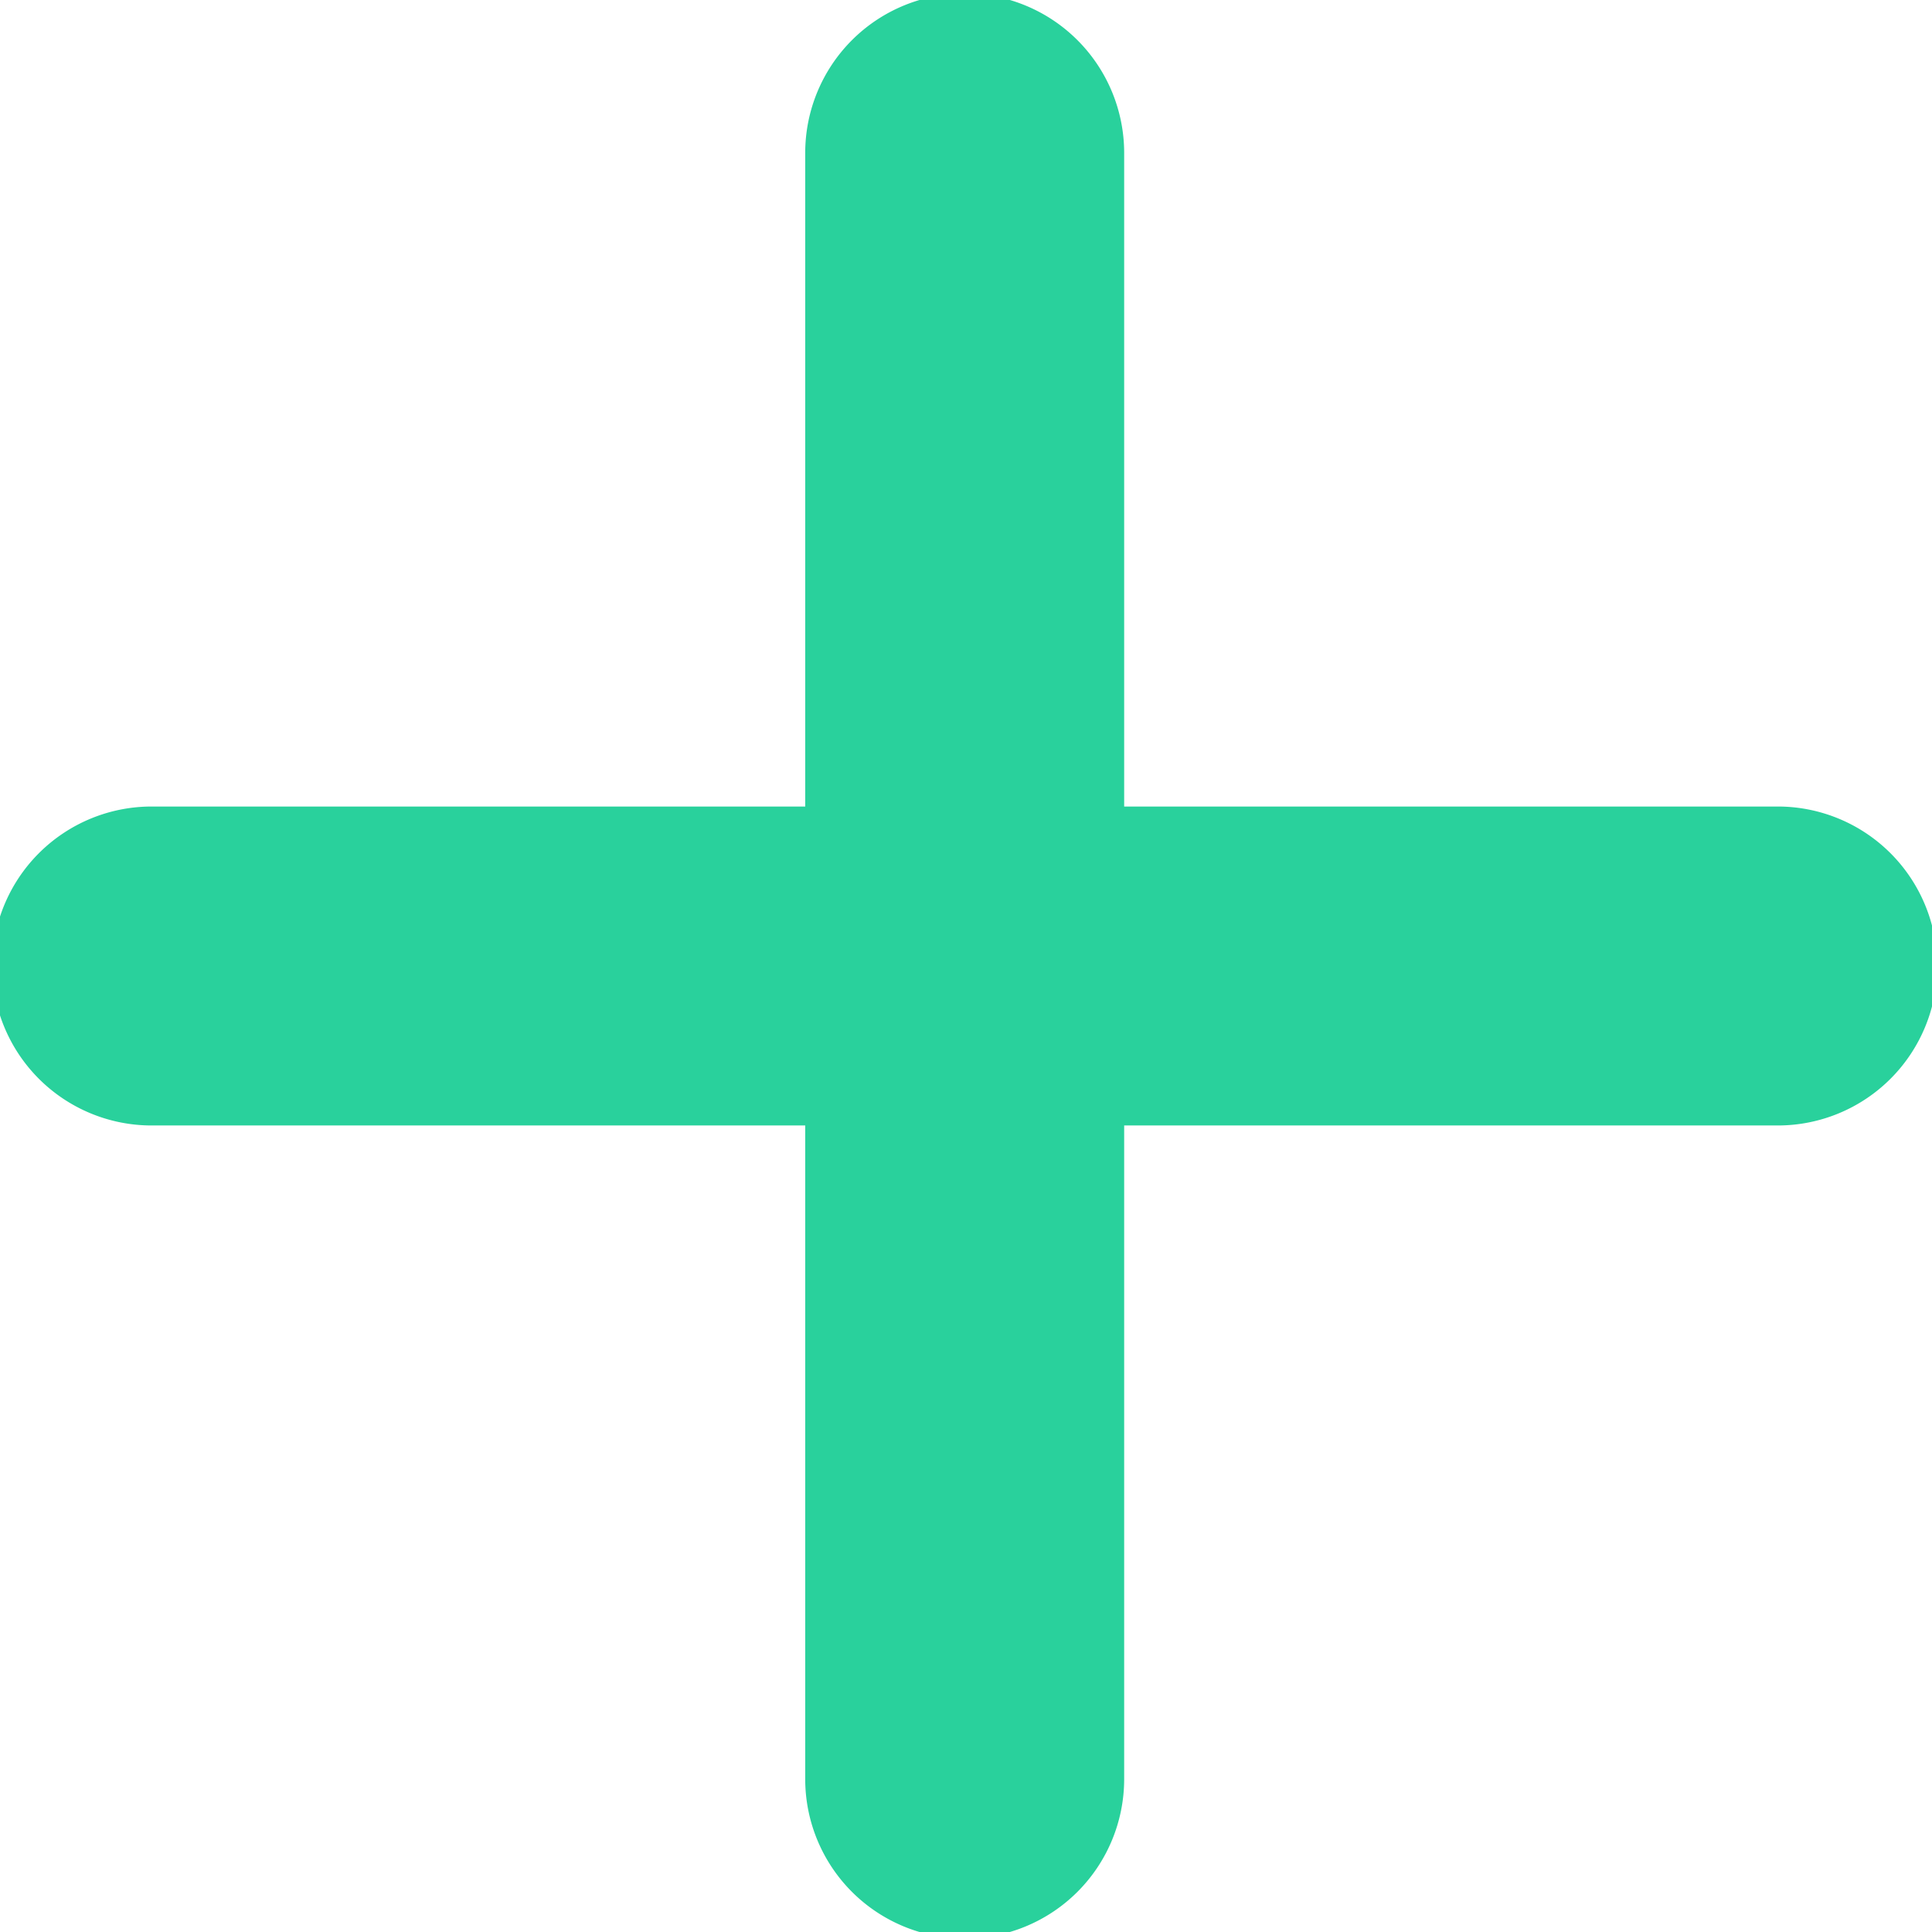
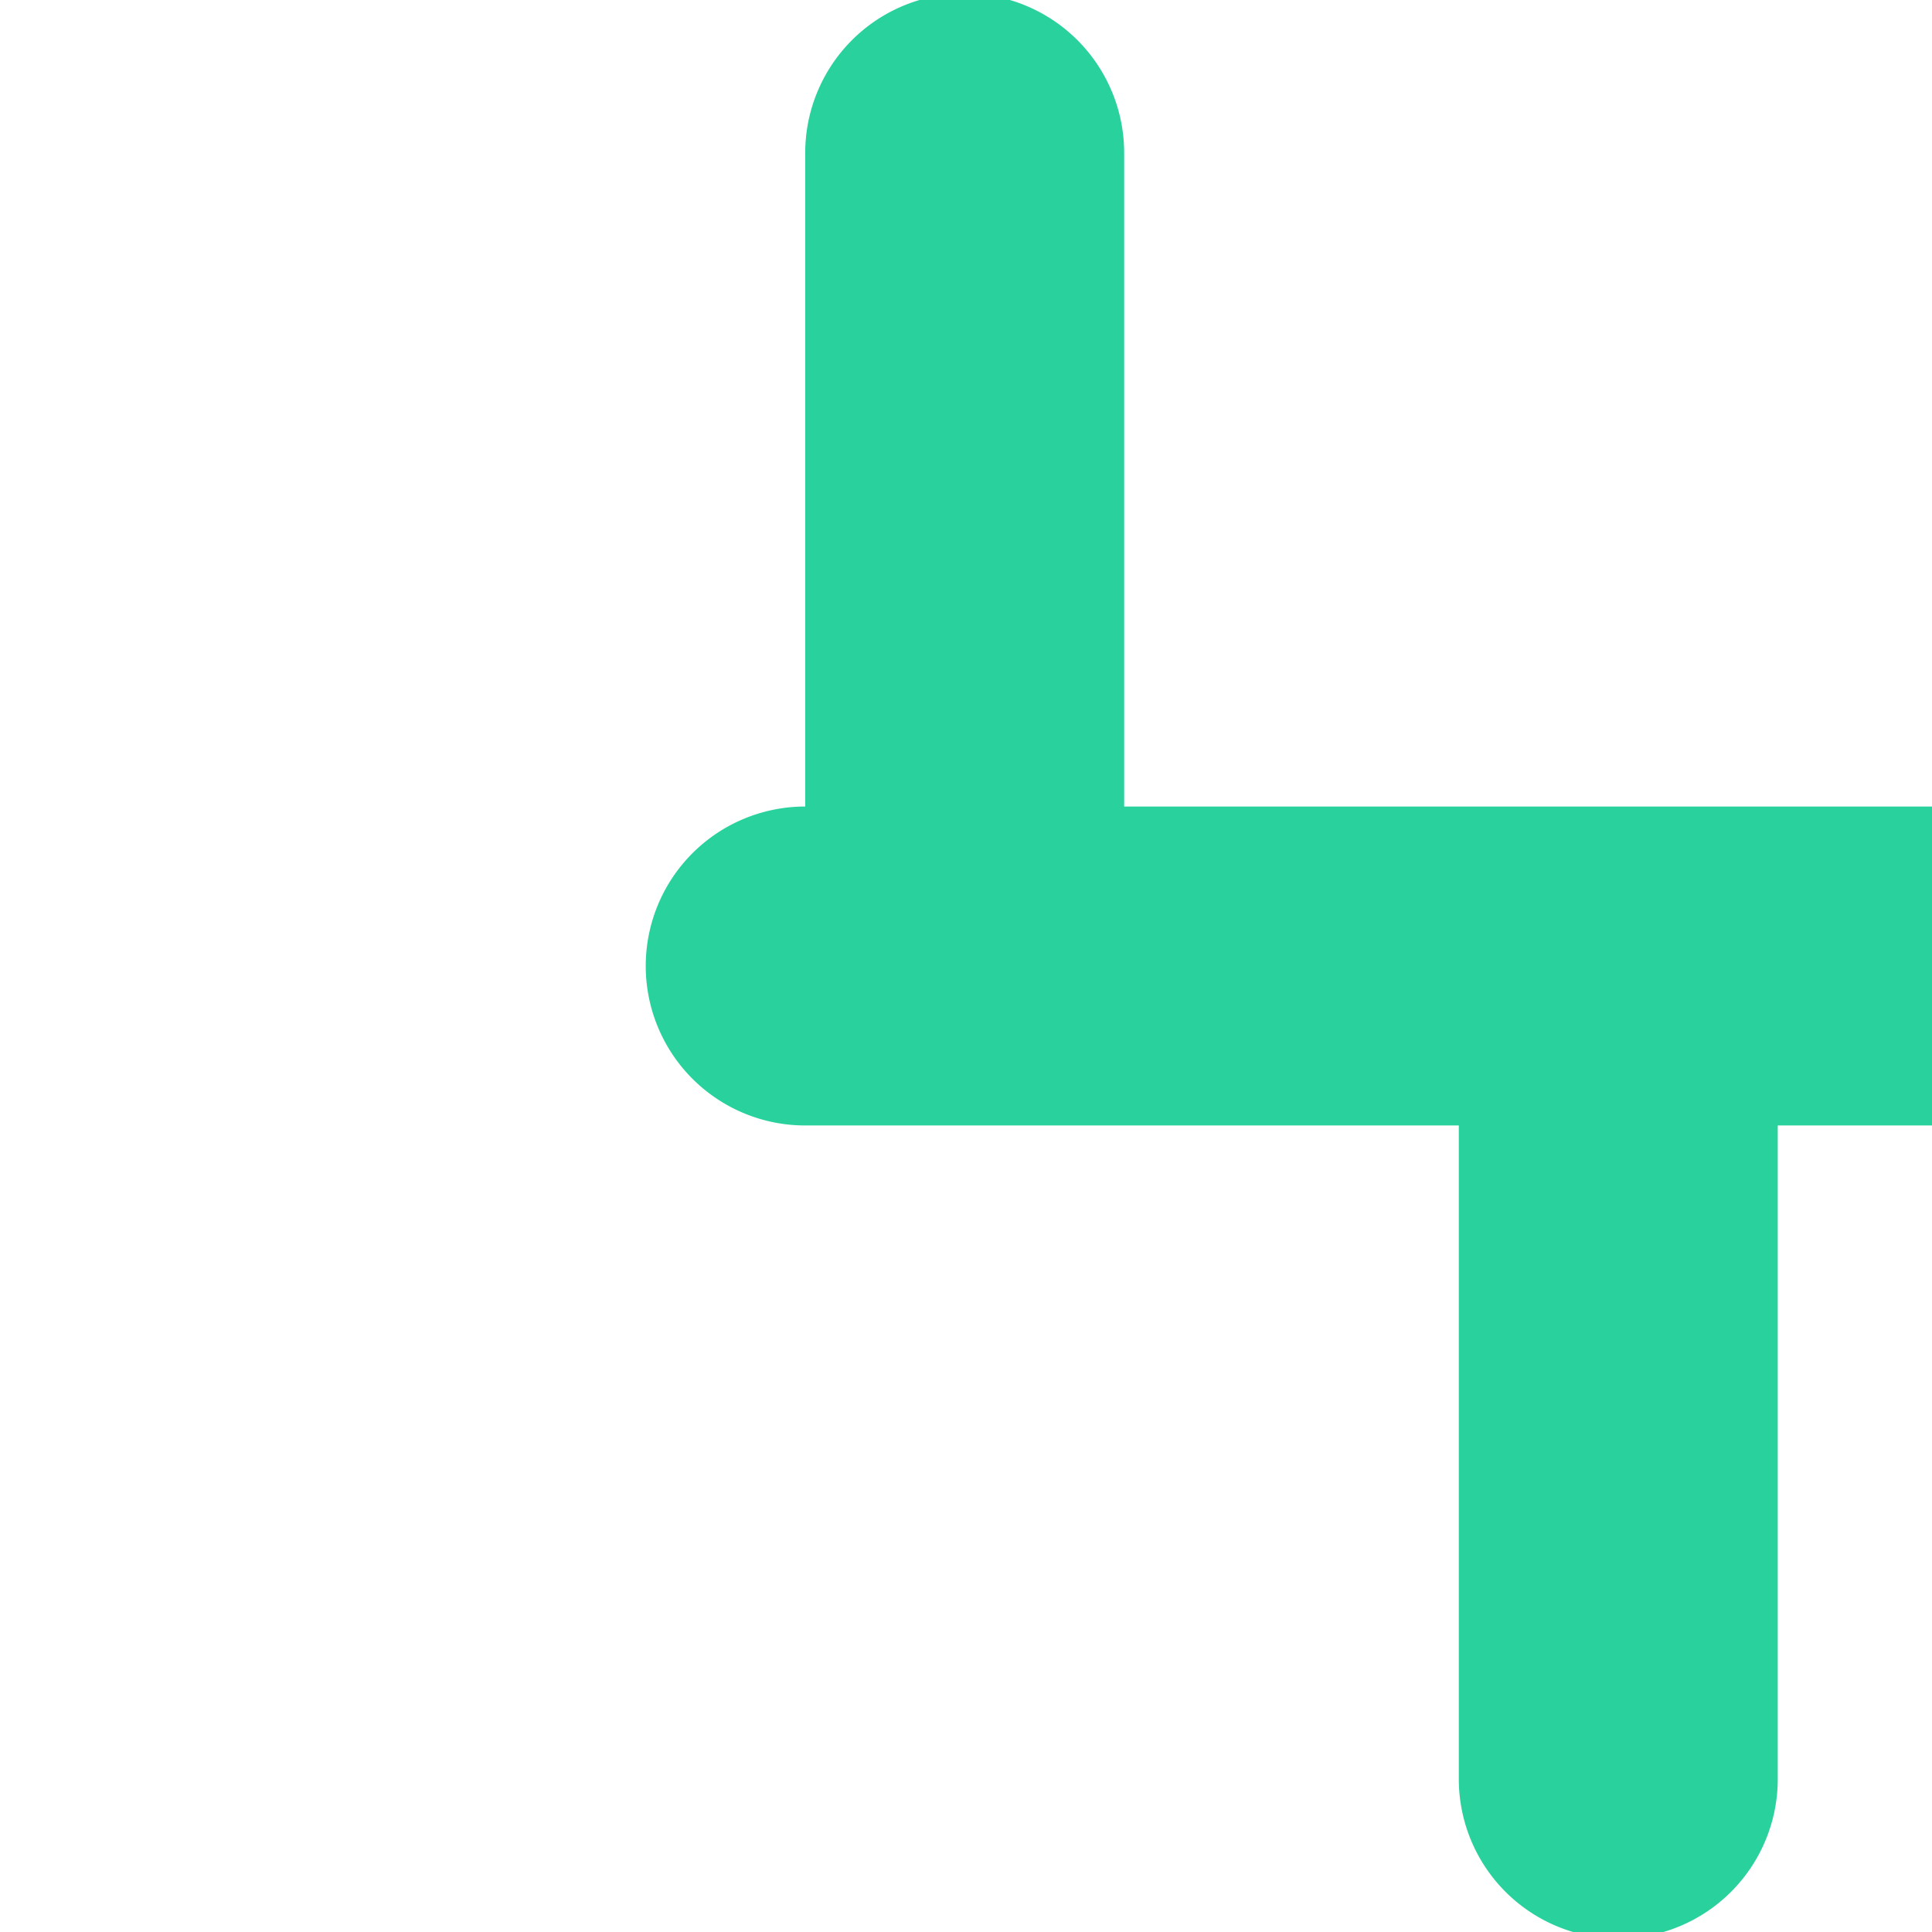
<svg xmlns="http://www.w3.org/2000/svg" id="Layer_1" data-name="Layer 1" viewBox="0 0 14.78 14.78">
  <defs>
    <style>.cls-1{fill:#29d19c;}</style>
  </defs>
-   <path id="Path_1004" data-name="Path 1004" class="cls-1" d="M13.6,6.17h-5v-5a1.22,1.22,0,0,0-2.44,0v5h-5a1.22,1.22,0,0,0,0,2.44h5v5a1.22,1.22,0,0,0,2.44,0v-5h5a1.22,1.22,0,0,0,0-2.44Z" transform="translate(0 0)" />
+   <path id="Path_1004" data-name="Path 1004" class="cls-1" d="M13.6,6.17h-5v-5a1.22,1.22,0,0,0-2.44,0v5a1.22,1.22,0,0,0,0,2.44h5v5a1.22,1.22,0,0,0,2.44,0v-5h5a1.22,1.22,0,0,0,0-2.44Z" transform="translate(0 0)" />
</svg>